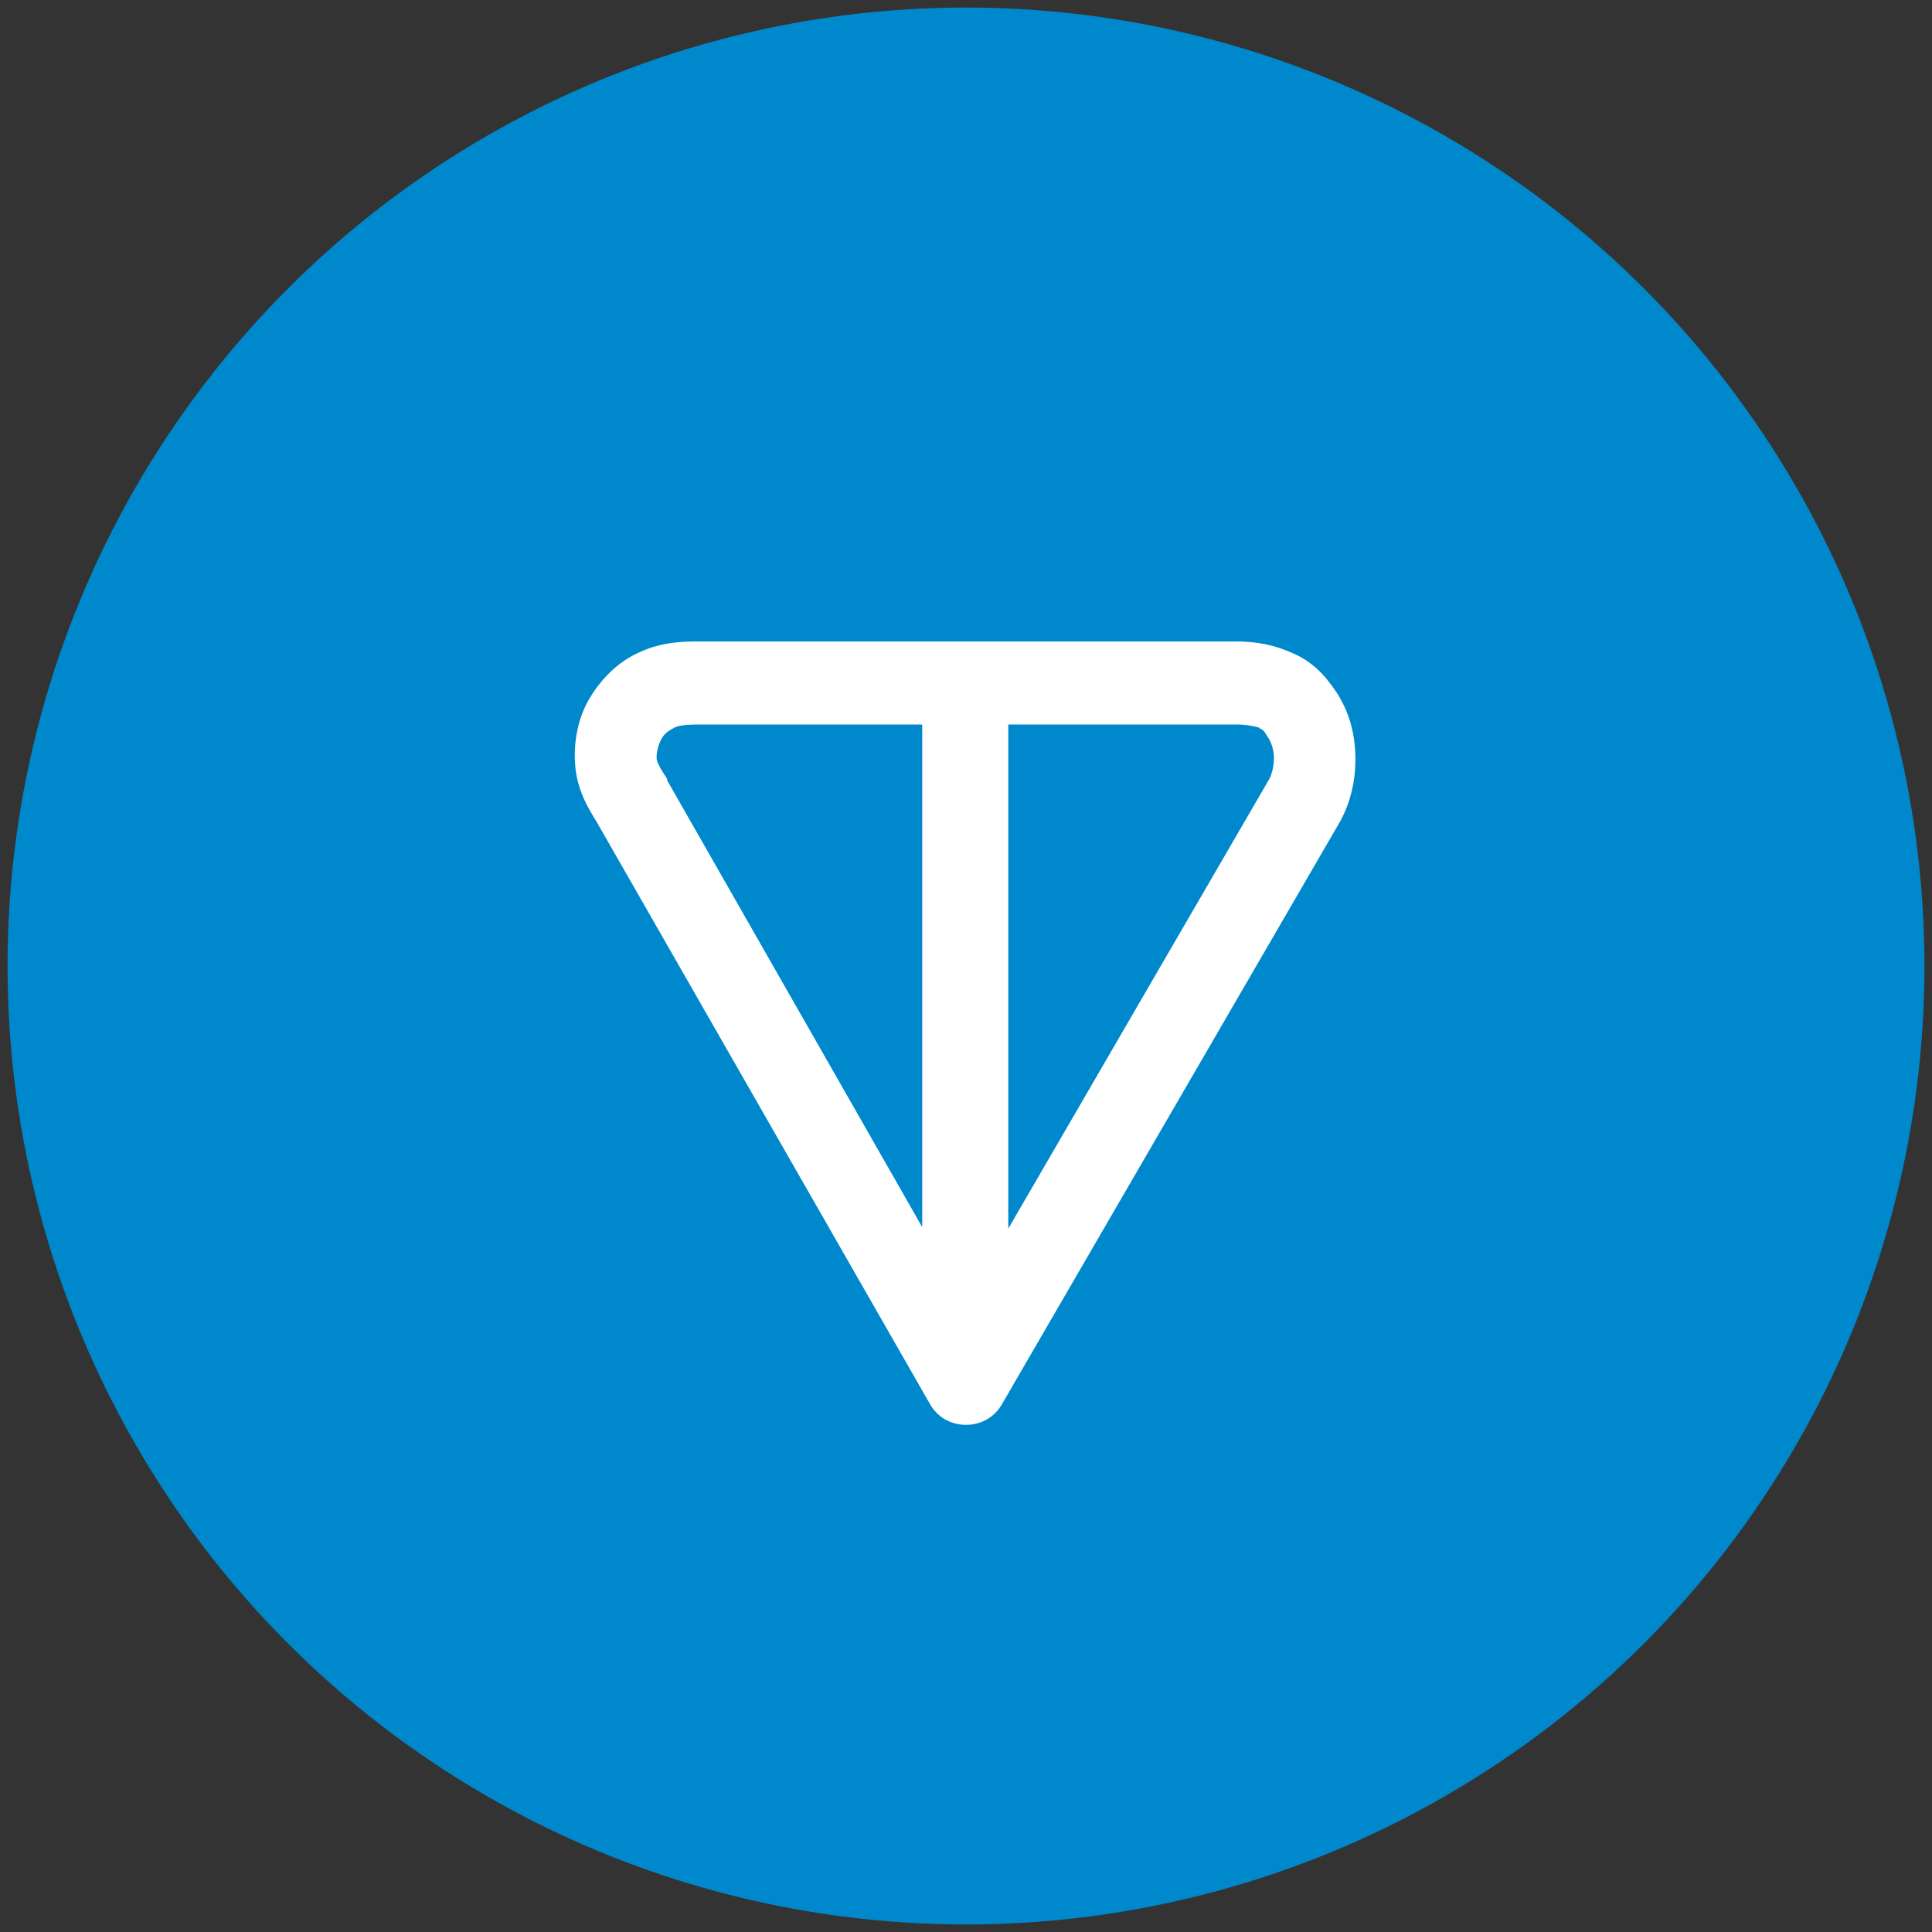
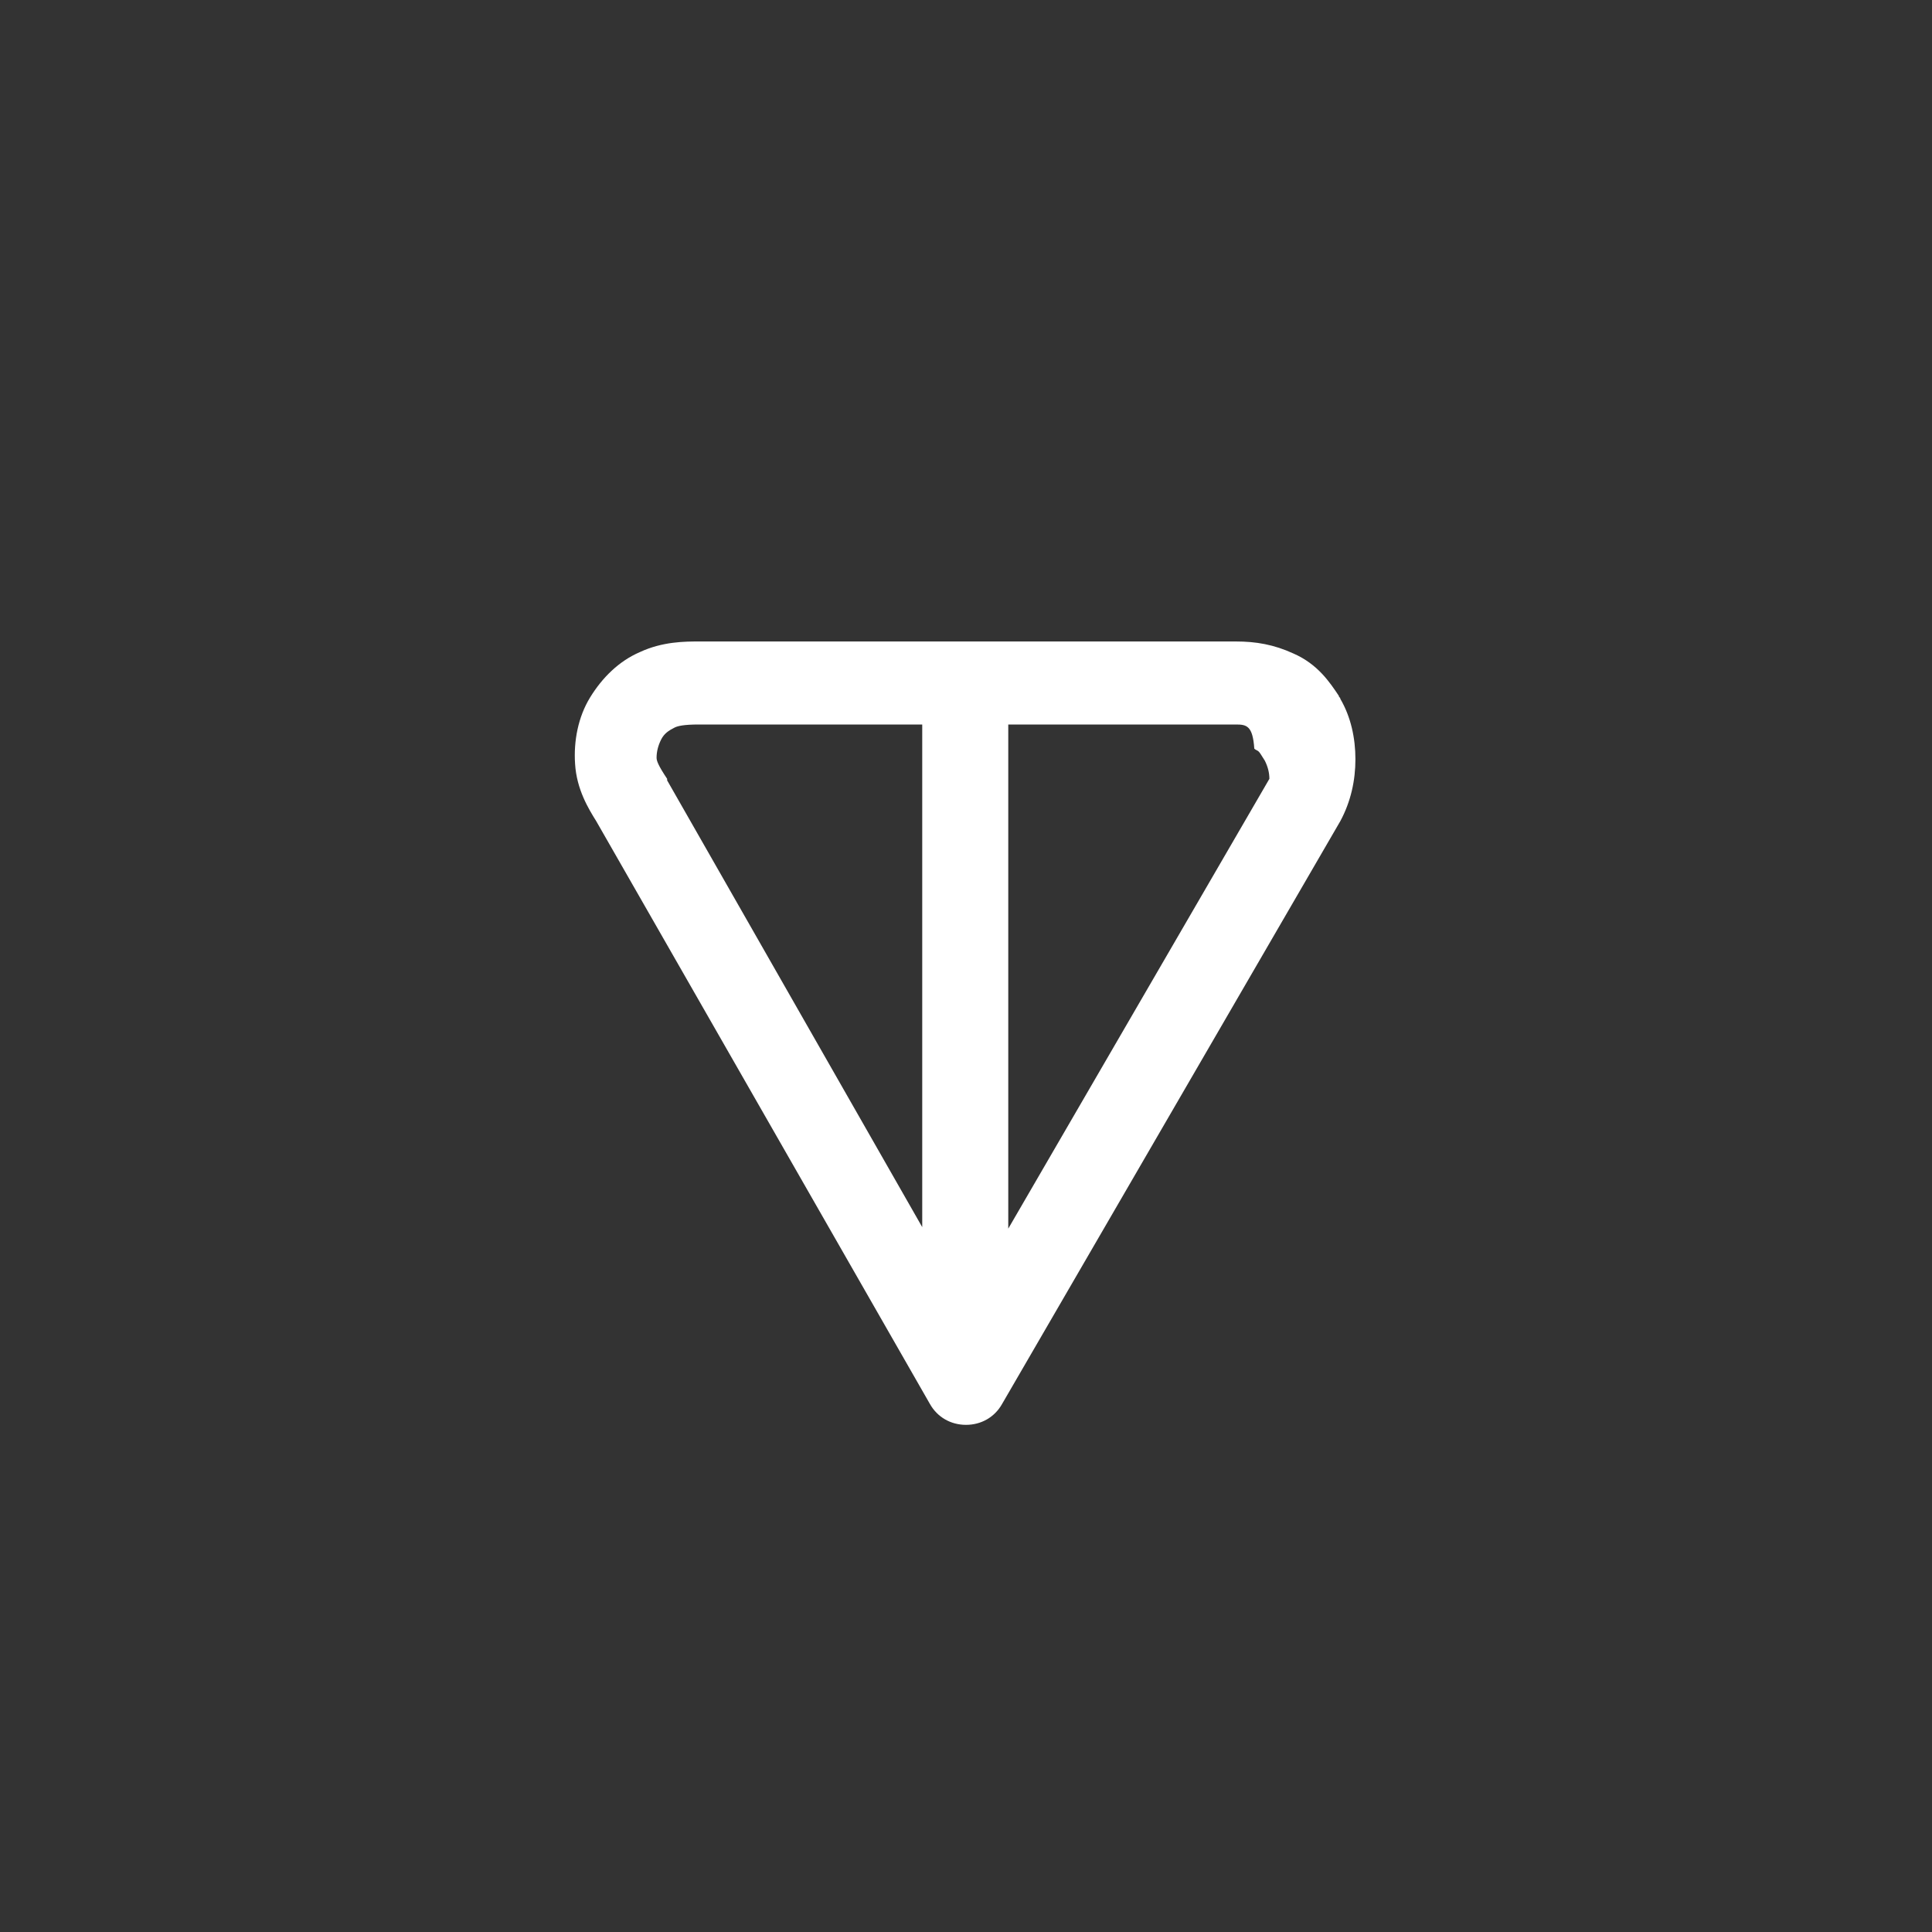
<svg xmlns="http://www.w3.org/2000/svg" id="Layer_1" x="0px" y="0px" width="128px" height="128px" viewBox="0 0 128 128" style="enable-background:new 0 0 128 128;" xml:space="preserve">
  <rect x="0" y="0" width="128" height="128" fill="#333333" stroke="none" />
  <style type="text/css">	.st0{fill:#0088CC;}	.st1{fill-rule:evenodd;clip-rule:evenodd;fill:#FFFFFF;}</style>
  <g>
-     <circle class="st0" cx="64" cy="64" r="63.5" />
-     <path class="st1" d="M46.3,42.5l35.6,0c1.3,0,2.5,0.2,3.8,0.8c1.6,0.7,2.4,1.9,3,2.8c0,0.1,0.1,0.1,0.1,0.2c0.7,1.2,1,2.6,1,4  c0,1.4-0.3,2.8-1,4.1c0,0,0,0,0,0L66.4,93c-0.5,0.9-1.4,1.4-2.4,1.4c-1,0-1.9-0.5-2.4-1.4L39.5,54.4c0,0,0,0,0,0  c-0.5-0.8-1.3-2.1-1.4-3.8c-0.1-1.5,0.2-3.1,1-4.4c0.8-1.3,1.9-2.4,3.3-3C43.9,42.5,45.4,42.5,46.3,42.5z M61.2,48H46.3  c-1,0-1.4,0.1-1.6,0.2c-0.4,0.2-0.7,0.4-0.9,0.8c-0.2,0.4-0.3,0.8-0.3,1.2c0,0.2,0.1,0.5,0.7,1.4c0,0,0,0,0,0.1l16.9,29.6V48z   M66.8,48v33.4l17.3-29.8c0.2-0.4,0.3-0.9,0.3-1.4c0-0.4-0.1-0.8-0.3-1.2c-0.2-0.3-0.3-0.5-0.4-0.6c-0.1-0.1-0.2-0.1-0.3-0.2  C83,48.1,82.6,48,81.9,48H66.8z" />
+     <path class="st1" d="M46.3,42.5l35.6,0c1.3,0,2.5,0.2,3.8,0.8c1.6,0.7,2.4,1.9,3,2.8c0,0.1,0.1,0.1,0.1,0.2c0.7,1.2,1,2.6,1,4  c0,1.4-0.3,2.8-1,4.1c0,0,0,0,0,0L66.4,93c-0.5,0.9-1.4,1.4-2.4,1.4c-1,0-1.9-0.5-2.4-1.4L39.5,54.4c0,0,0,0,0,0  c-0.5-0.8-1.3-2.1-1.4-3.8c-0.1-1.5,0.2-3.1,1-4.4c0.8-1.3,1.9-2.4,3.3-3C43.9,42.5,45.4,42.5,46.3,42.5z M61.2,48H46.3  c-1,0-1.4,0.1-1.6,0.2c-0.4,0.2-0.7,0.4-0.9,0.8c-0.2,0.4-0.3,0.8-0.3,1.2c0,0.2,0.1,0.5,0.7,1.4c0,0,0,0,0,0.1l16.9,29.6V48z   M66.8,48v33.4l17.3-29.8c0-0.4-0.1-0.8-0.3-1.2c-0.2-0.3-0.3-0.5-0.4-0.6c-0.1-0.1-0.2-0.1-0.3-0.2  C83,48.1,82.6,48,81.9,48H66.8z" />
  </g>
</svg>